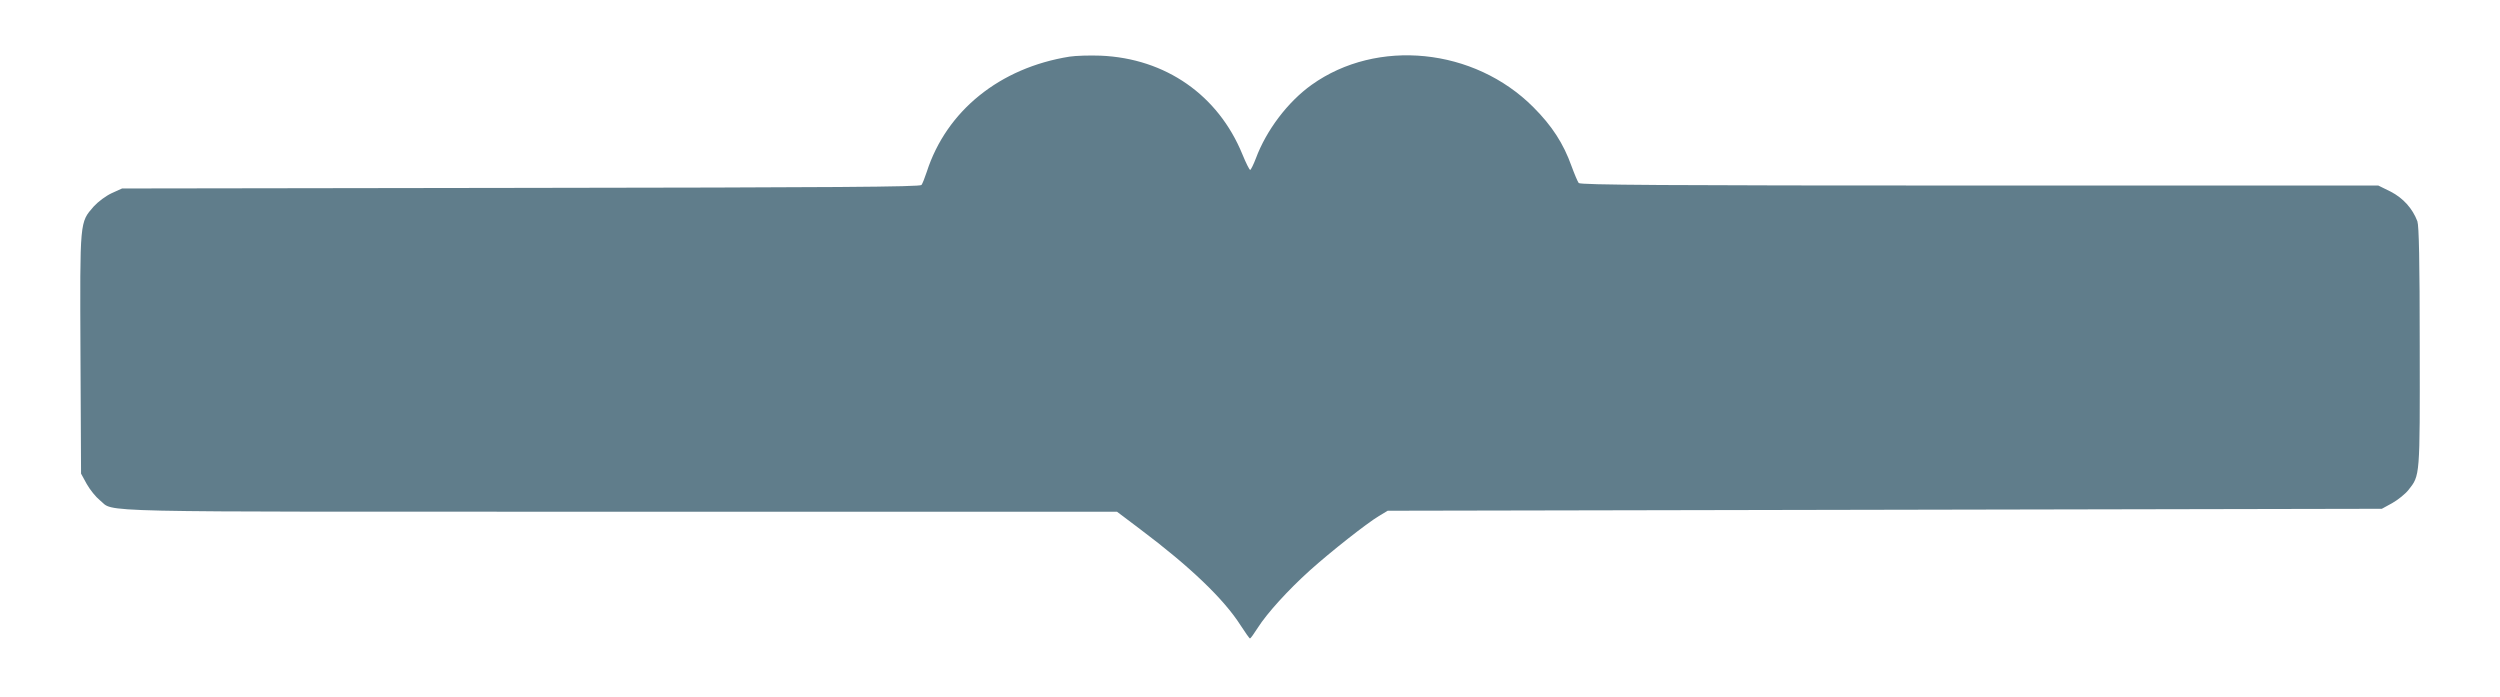
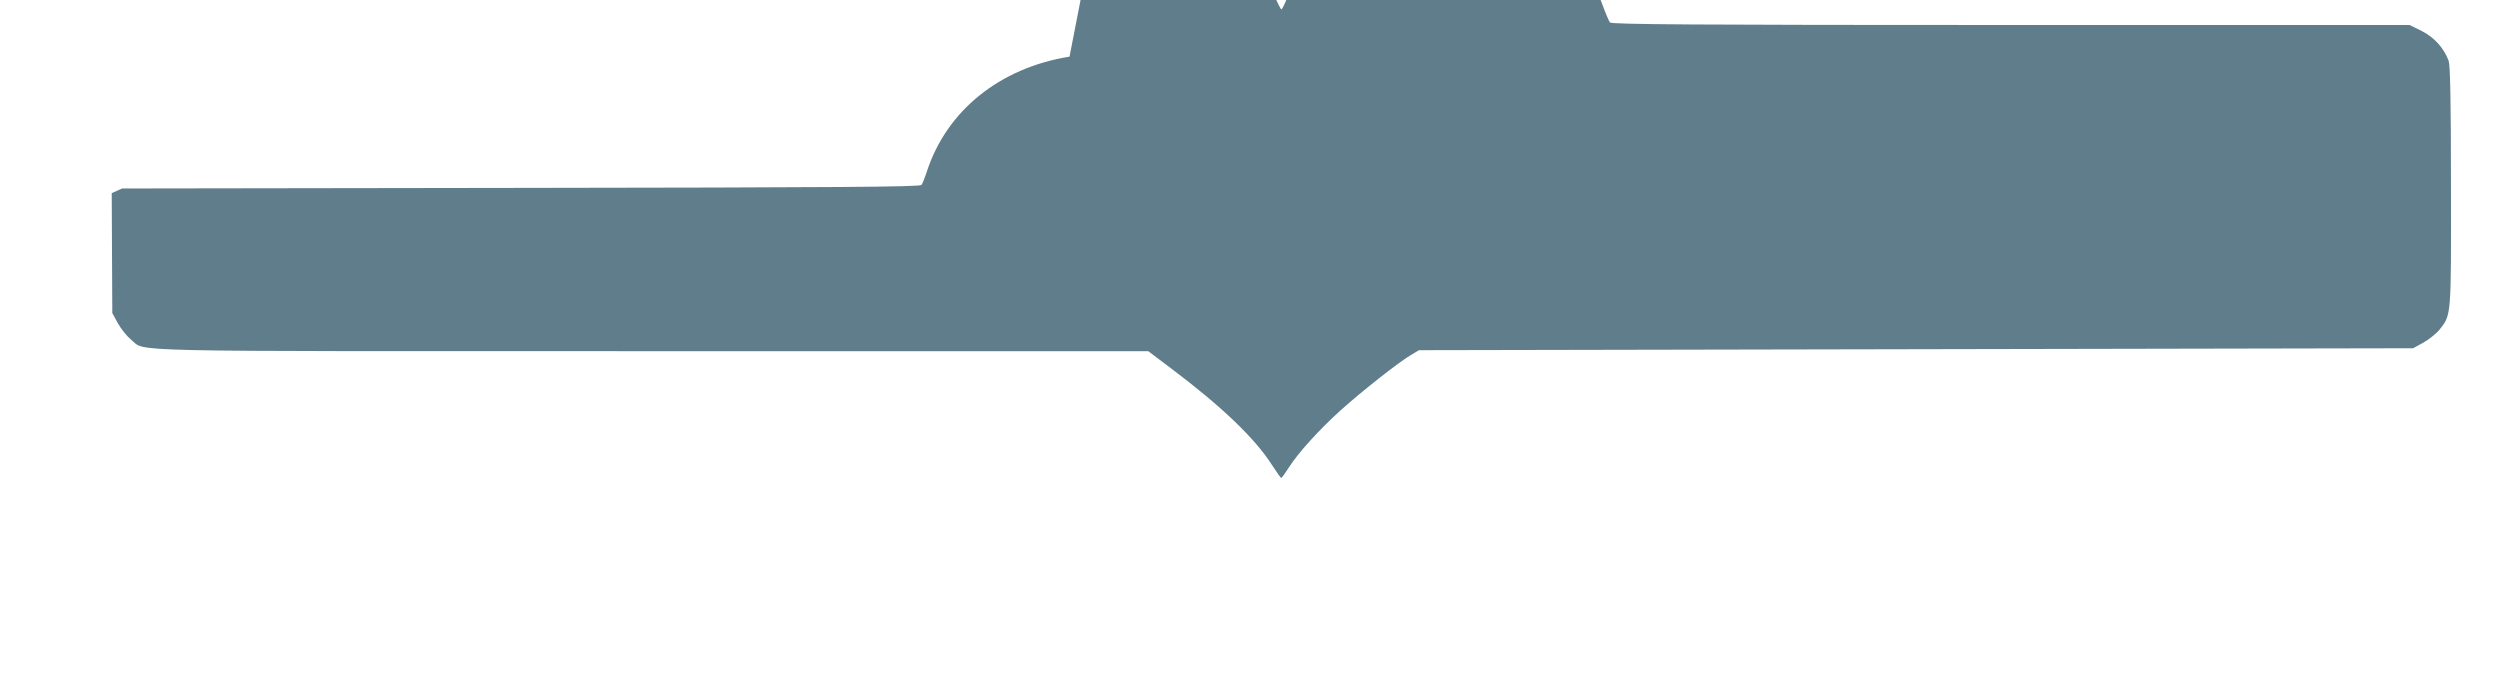
<svg xmlns="http://www.w3.org/2000/svg" version="1.0" width="1280pt" height="357pt" viewBox="0 0 1280 357" preserveAspectRatio="xMidYMid meet">
  <g transform="translate(0,357) scale(0.1,-0.1)" fill="#607d8b" stroke="none">
-     <path d="M5476 3280 c-357 -57 -630 -277 -731 -590 -10 -30 -22 -61 -27 -67 -8 -10 -443 -13 -2052 -15 l-2041 -3 -53 -24 c-30 -14 -69 -43 -92 -68 -72 -83 -71 -66 -68 -754 l3 -614 29 -53 c17 -30 47 -67 67 -83 81 -64 -126 -59 2665 -59 l2543 0 118 -89 c257 -193 429 -358 515 -493 24 -37 45 -67 48 -67 3 0 21 25 40 55 47 74 155 193 266 293 108 97 291 241 354 279 l45 27 2545 5 2545 5 53 29 c30 17 67 47 83 67 60 76 59 64 58 733 0 441 -4 620 -12 643 -25 66 -73 119 -137 152 l-63 31 -2042 0 c-1622 0 -2044 3 -2052 13 -5 6 -22 46 -37 87 -41 115 -100 206 -195 301 -303 304 -800 354 -1135 115 -122 -87 -232 -232 -286 -377 -12 -32 -26 -59 -29 -59 -4 0 -22 36 -40 80 -124 303 -393 491 -726 505 -55 2 -127 0 -159 -5z" />
+     <path d="M5476 3280 c-357 -57 -630 -277 -731 -590 -10 -30 -22 -61 -27 -67 -8 -10 -443 -13 -2052 -15 l-2041 -3 -53 -24 l3 -614 29 -53 c17 -30 47 -67 67 -83 81 -64 -126 -59 2665 -59 l2543 0 118 -89 c257 -193 429 -358 515 -493 24 -37 45 -67 48 -67 3 0 21 25 40 55 47 74 155 193 266 293 108 97 291 241 354 279 l45 27 2545 5 2545 5 53 29 c30 17 67 47 83 67 60 76 59 64 58 733 0 441 -4 620 -12 643 -25 66 -73 119 -137 152 l-63 31 -2042 0 c-1622 0 -2044 3 -2052 13 -5 6 -22 46 -37 87 -41 115 -100 206 -195 301 -303 304 -800 354 -1135 115 -122 -87 -232 -232 -286 -377 -12 -32 -26 -59 -29 -59 -4 0 -22 36 -40 80 -124 303 -393 491 -726 505 -55 2 -127 0 -159 -5z" />
  </g>
</svg>